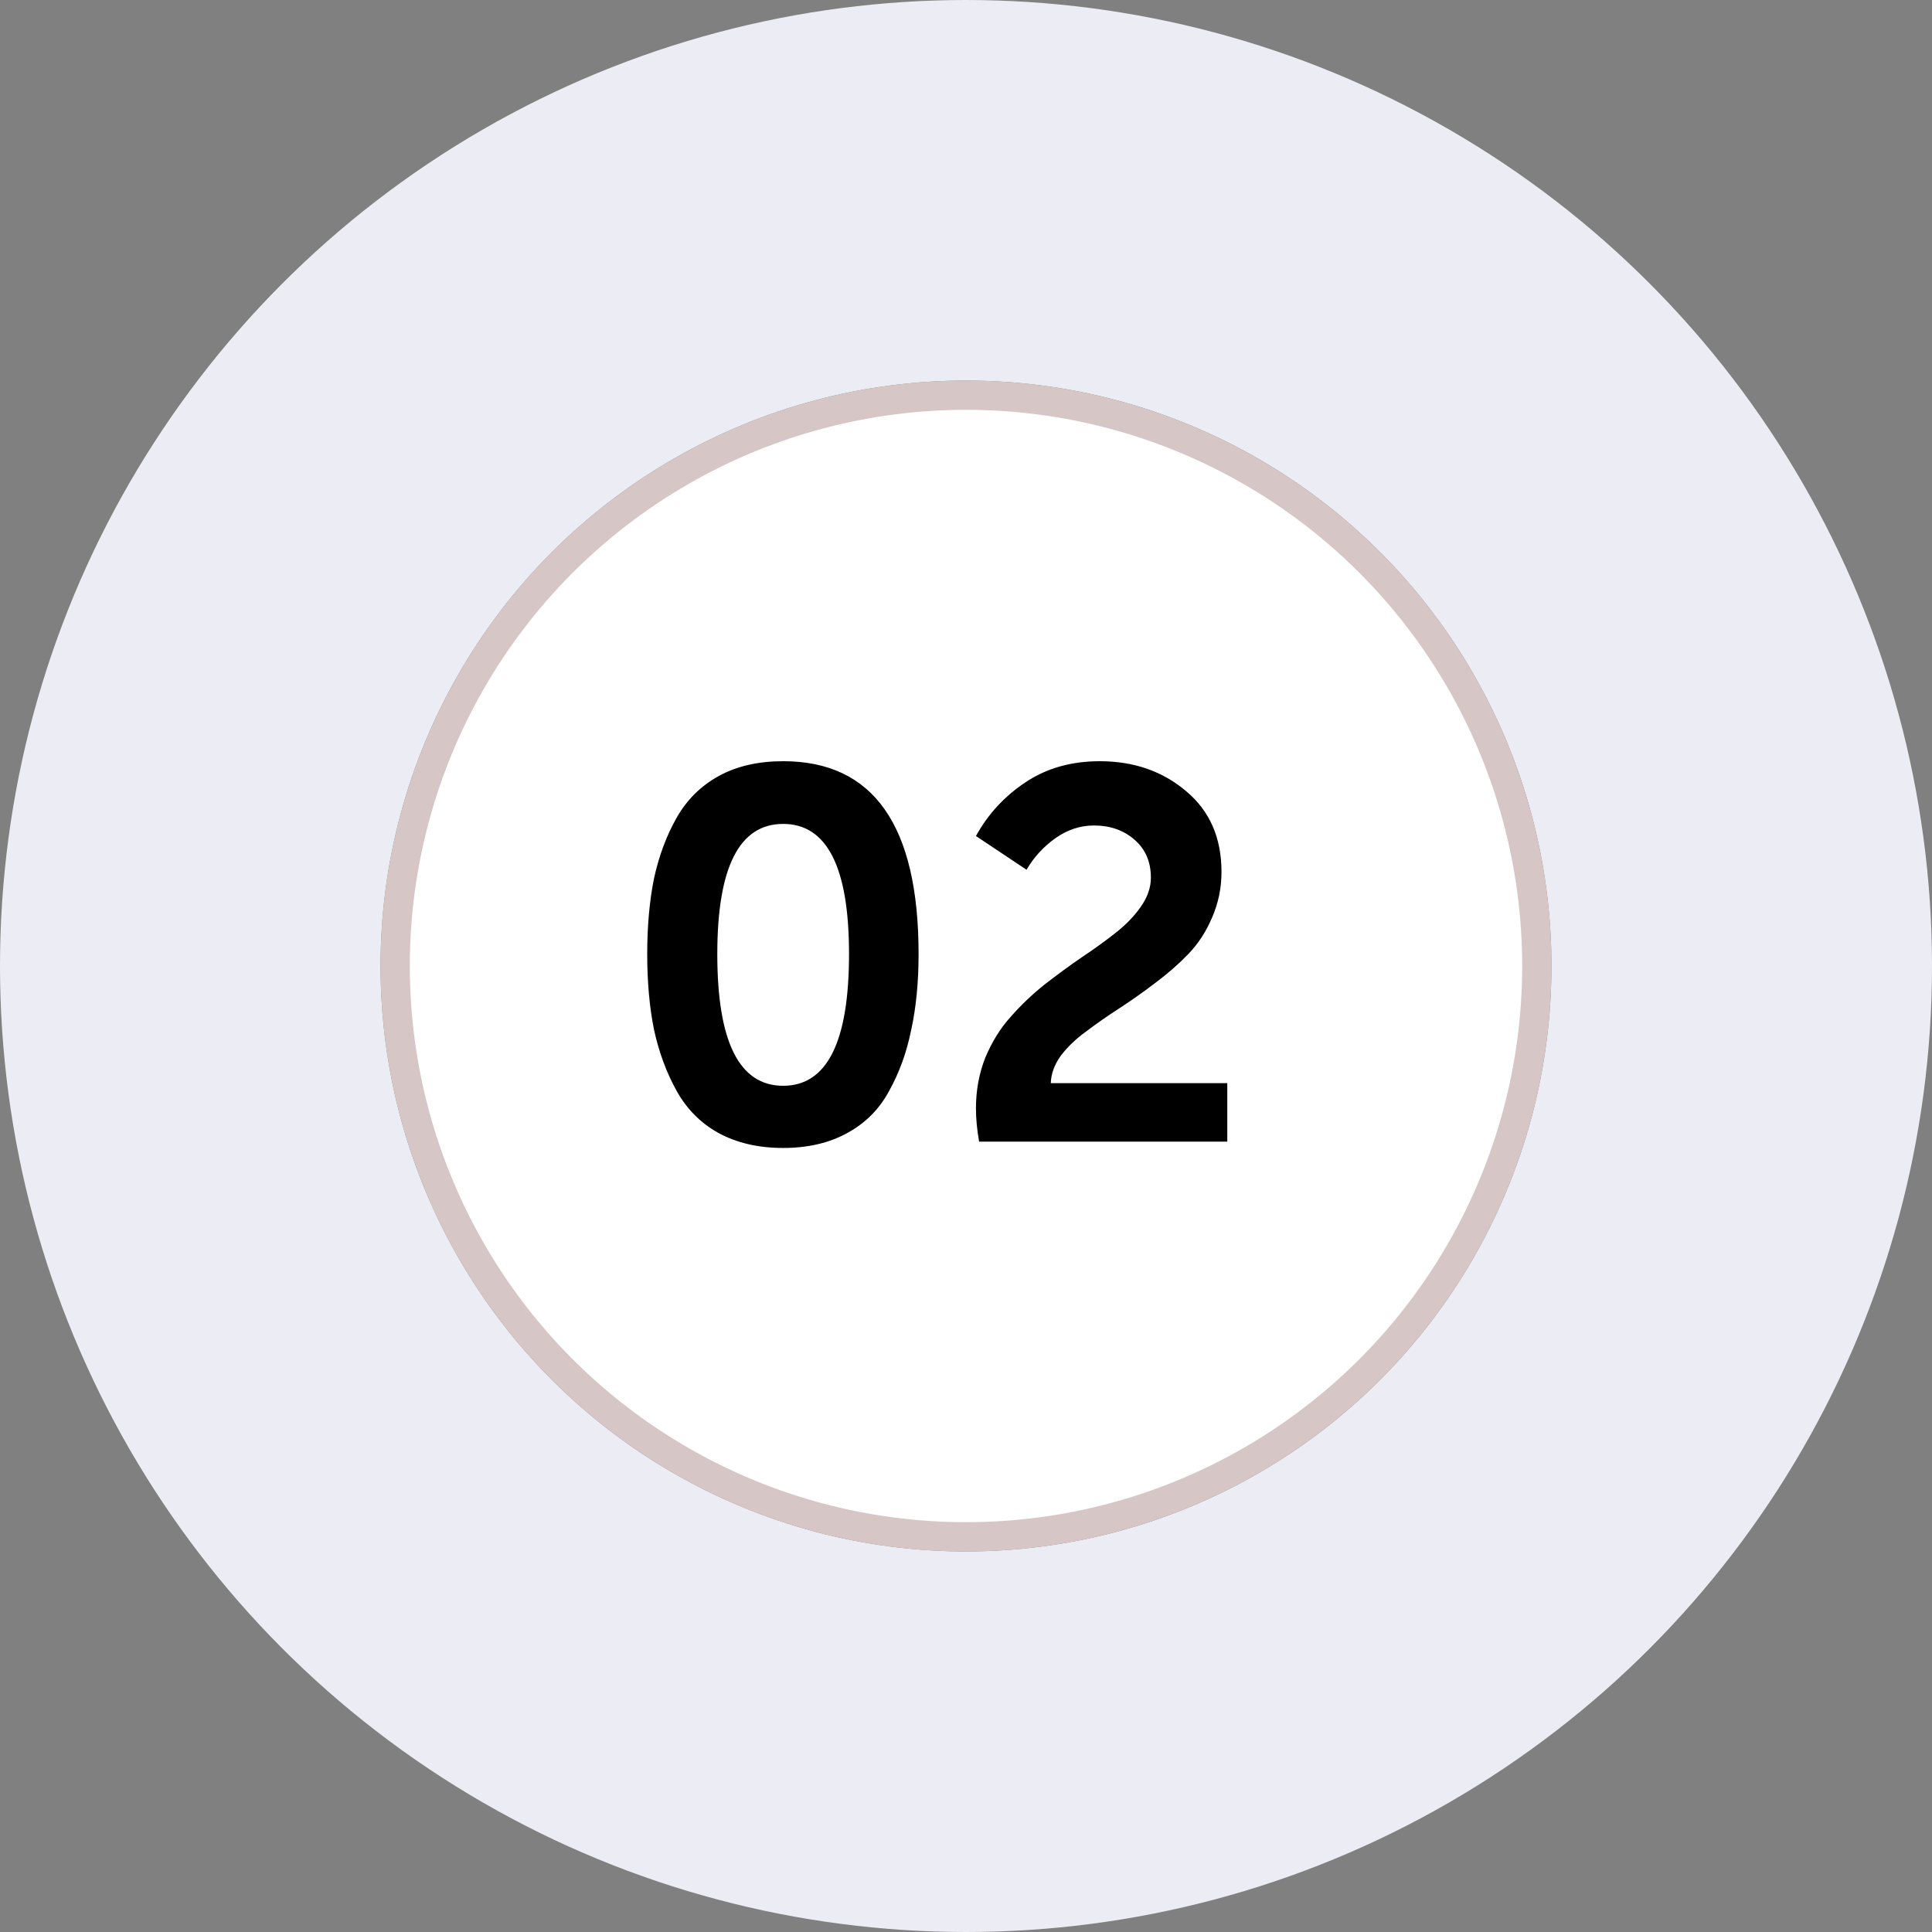
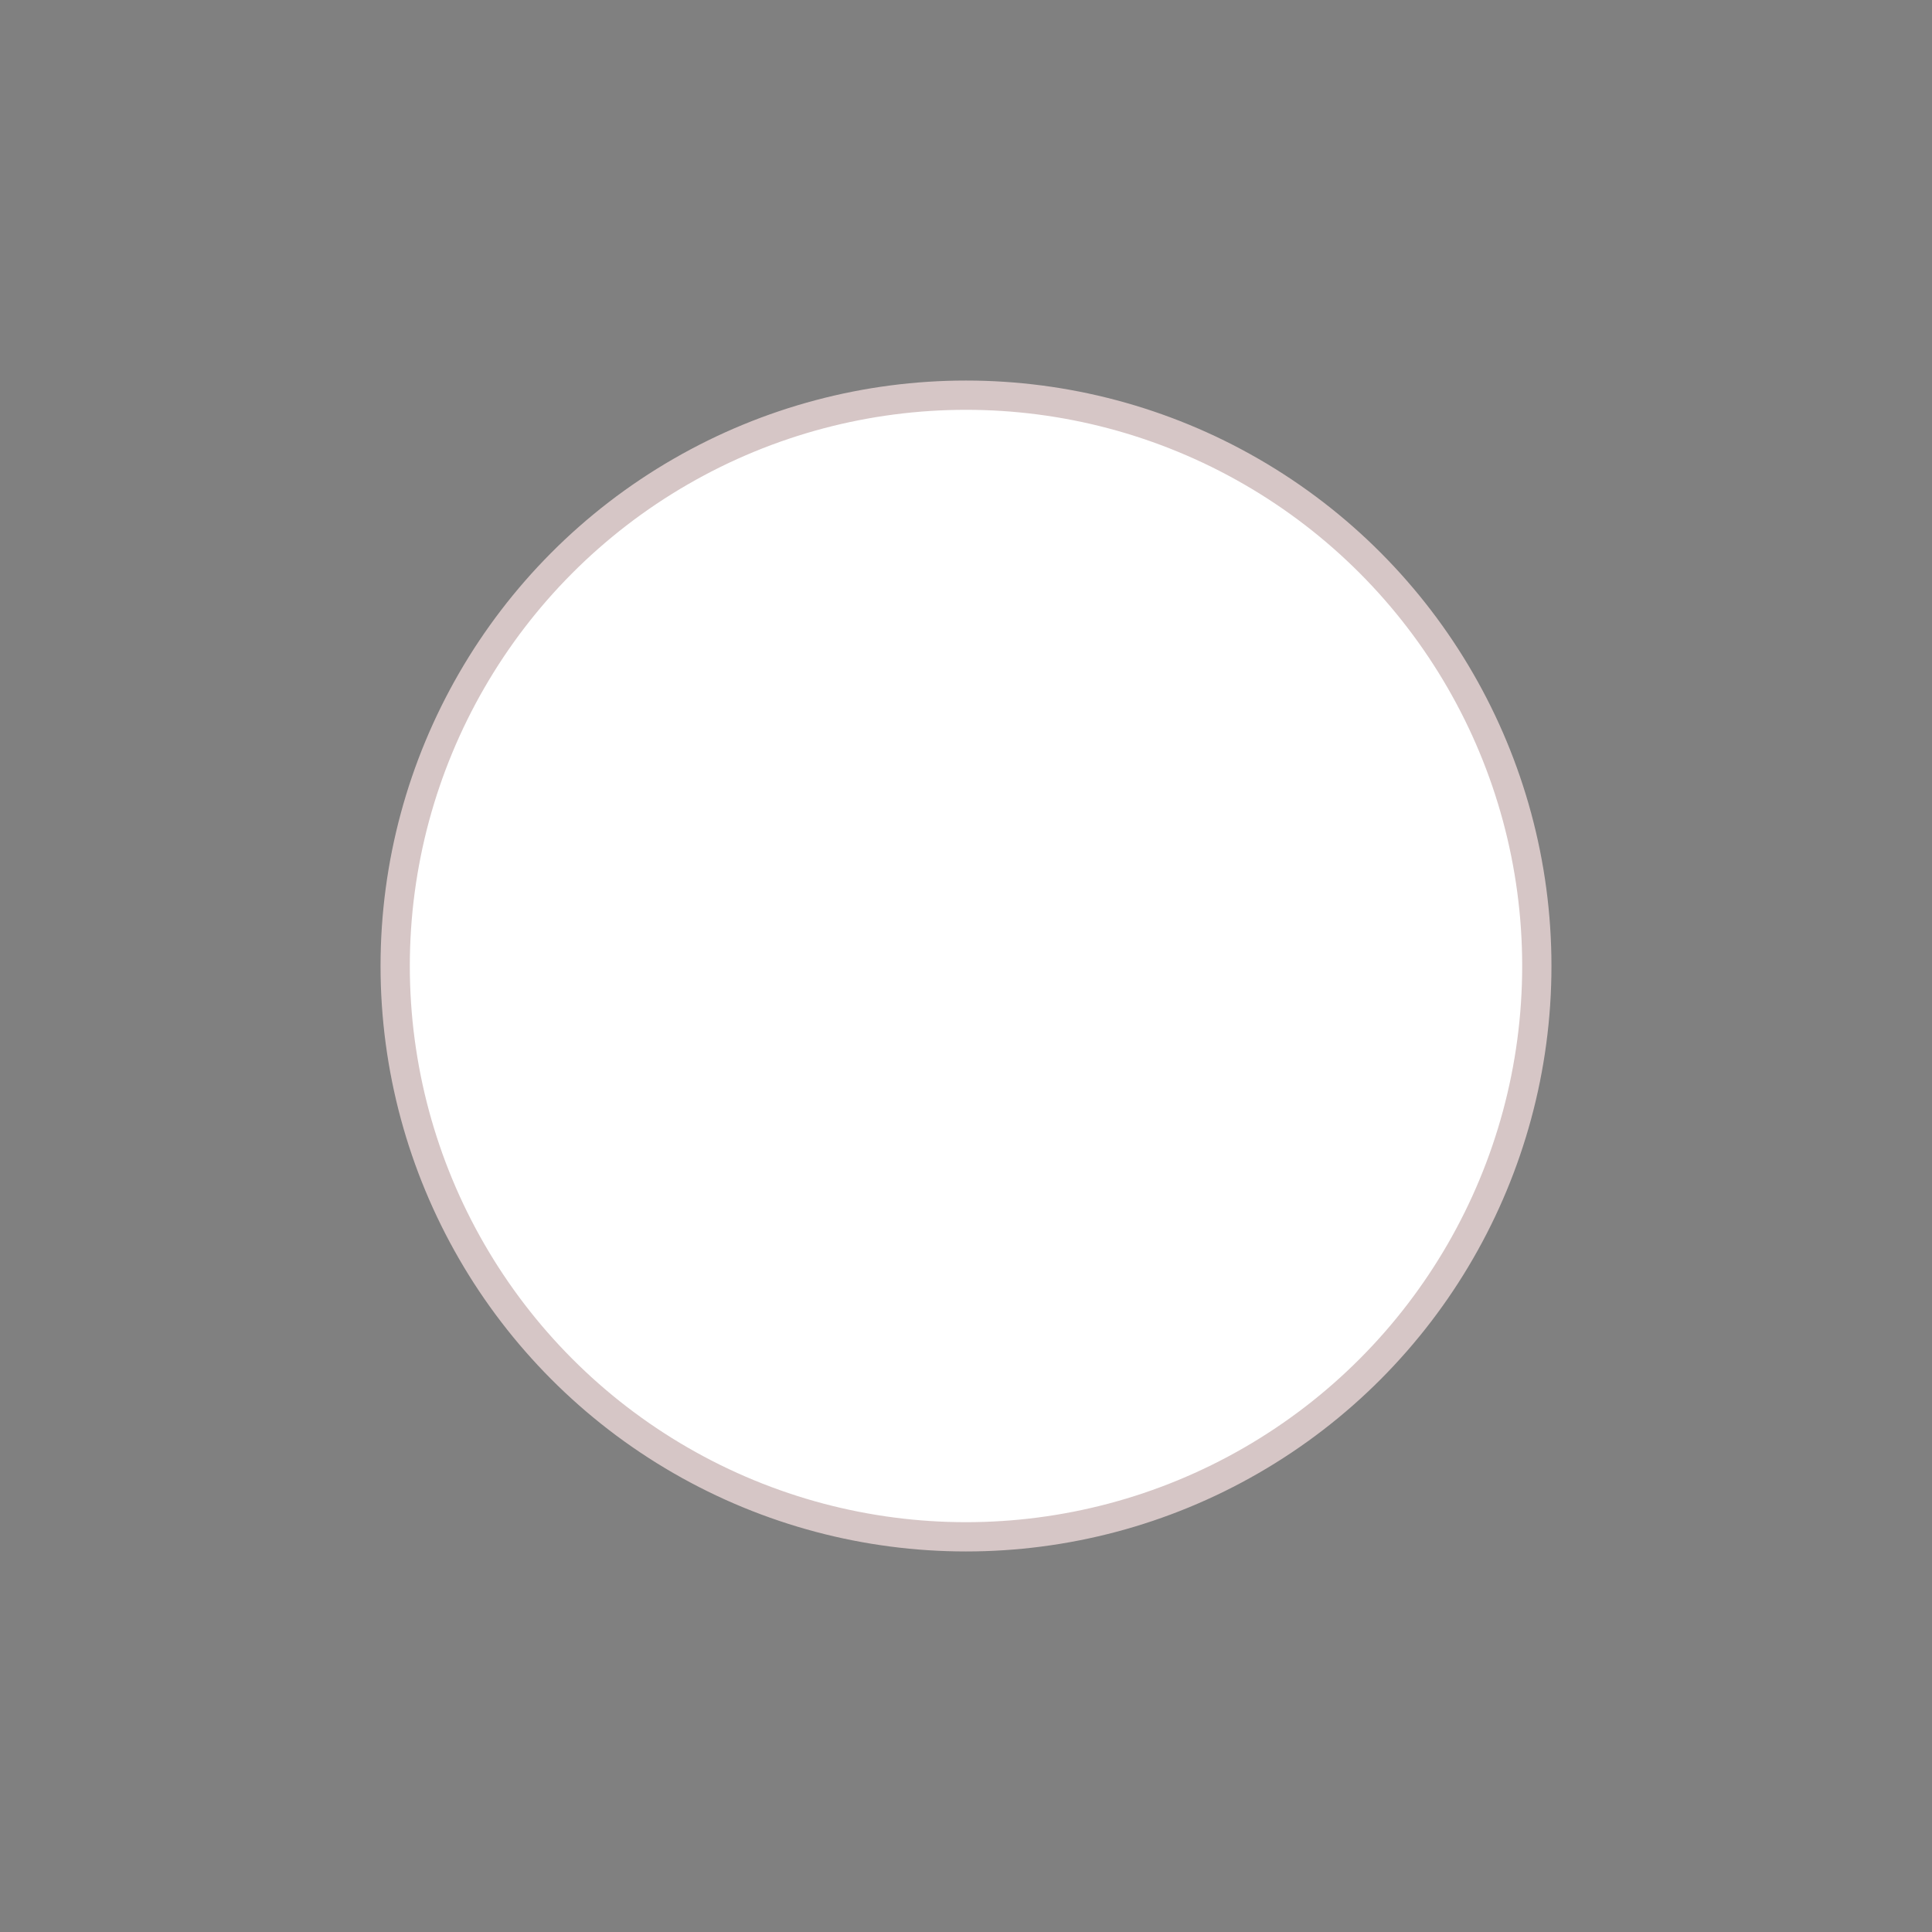
<svg xmlns="http://www.w3.org/2000/svg" width="66" height="66" viewBox="0 0 66 66" fill="none">
  <rect x="0" y="0" width="66" height="66" fill="#808080" stroke="none" />
-   <circle cx="33" cy="33" r="26.5" stroke="#ECECF4" stroke-width="13" />
  <circle cx="33" cy="33" r="19.5" fill="white" stroke="#D6C6C6" />
-   <path d="M28.932 38.712C28.32 39.048 27.594 39.216 26.754 39.216C25.914 39.216 25.182 39.048 24.558 38.712C23.946 38.376 23.466 37.896 23.118 37.272C22.77 36.648 22.512 35.952 22.344 35.184C22.188 34.416 22.11 33.552 22.11 32.592C22.11 31.632 22.188 30.768 22.344 30C22.512 29.232 22.77 28.542 23.118 27.93C23.466 27.318 23.946 26.844 24.558 26.508C25.17 26.172 25.902 26.004 26.754 26.004C29.838 26.004 31.38 28.2 31.38 32.592C31.38 33.552 31.296 34.416 31.128 35.184C30.972 35.952 30.72 36.648 30.372 37.272C30.036 37.896 29.556 38.376 28.932 38.712ZM24.504 32.592C24.504 35.592 25.254 37.092 26.754 37.092C28.254 37.092 29.004 35.592 29.004 32.592C29.004 29.628 28.254 28.146 26.754 28.146C25.254 28.146 24.504 29.628 24.504 32.592ZM33.448 39C33.376 38.592 33.34 38.214 33.34 37.866C33.34 37.242 33.448 36.66 33.664 36.12C33.892 35.58 34.18 35.118 34.528 34.734C34.876 34.338 35.26 33.972 35.68 33.636C36.112 33.3 36.538 32.988 36.958 32.7C37.39 32.412 37.78 32.13 38.128 31.854C38.476 31.578 38.758 31.284 38.974 30.972C39.202 30.648 39.316 30.318 39.316 29.982C39.316 29.442 39.13 29.01 38.758 28.686C38.386 28.362 37.924 28.2 37.372 28.2C36.904 28.2 36.466 28.344 36.058 28.632C35.65 28.92 35.32 29.28 35.068 29.712L33.34 28.56C33.748 27.816 34.312 27.204 35.032 26.724C35.752 26.244 36.598 26.004 37.57 26.004C38.734 26.004 39.718 26.346 40.522 27.03C41.326 27.702 41.728 28.62 41.728 29.784C41.728 30.336 41.62 30.858 41.404 31.35C41.2 31.83 40.93 32.244 40.594 32.592C40.258 32.94 39.88 33.27 39.46 33.582C39.052 33.894 38.644 34.182 38.236 34.446C37.828 34.71 37.45 34.974 37.102 35.238C36.754 35.49 36.466 35.766 36.238 36.066C36.022 36.366 35.908 36.678 35.896 37.002H41.926V39H33.448Z" fill="black" />
</svg>